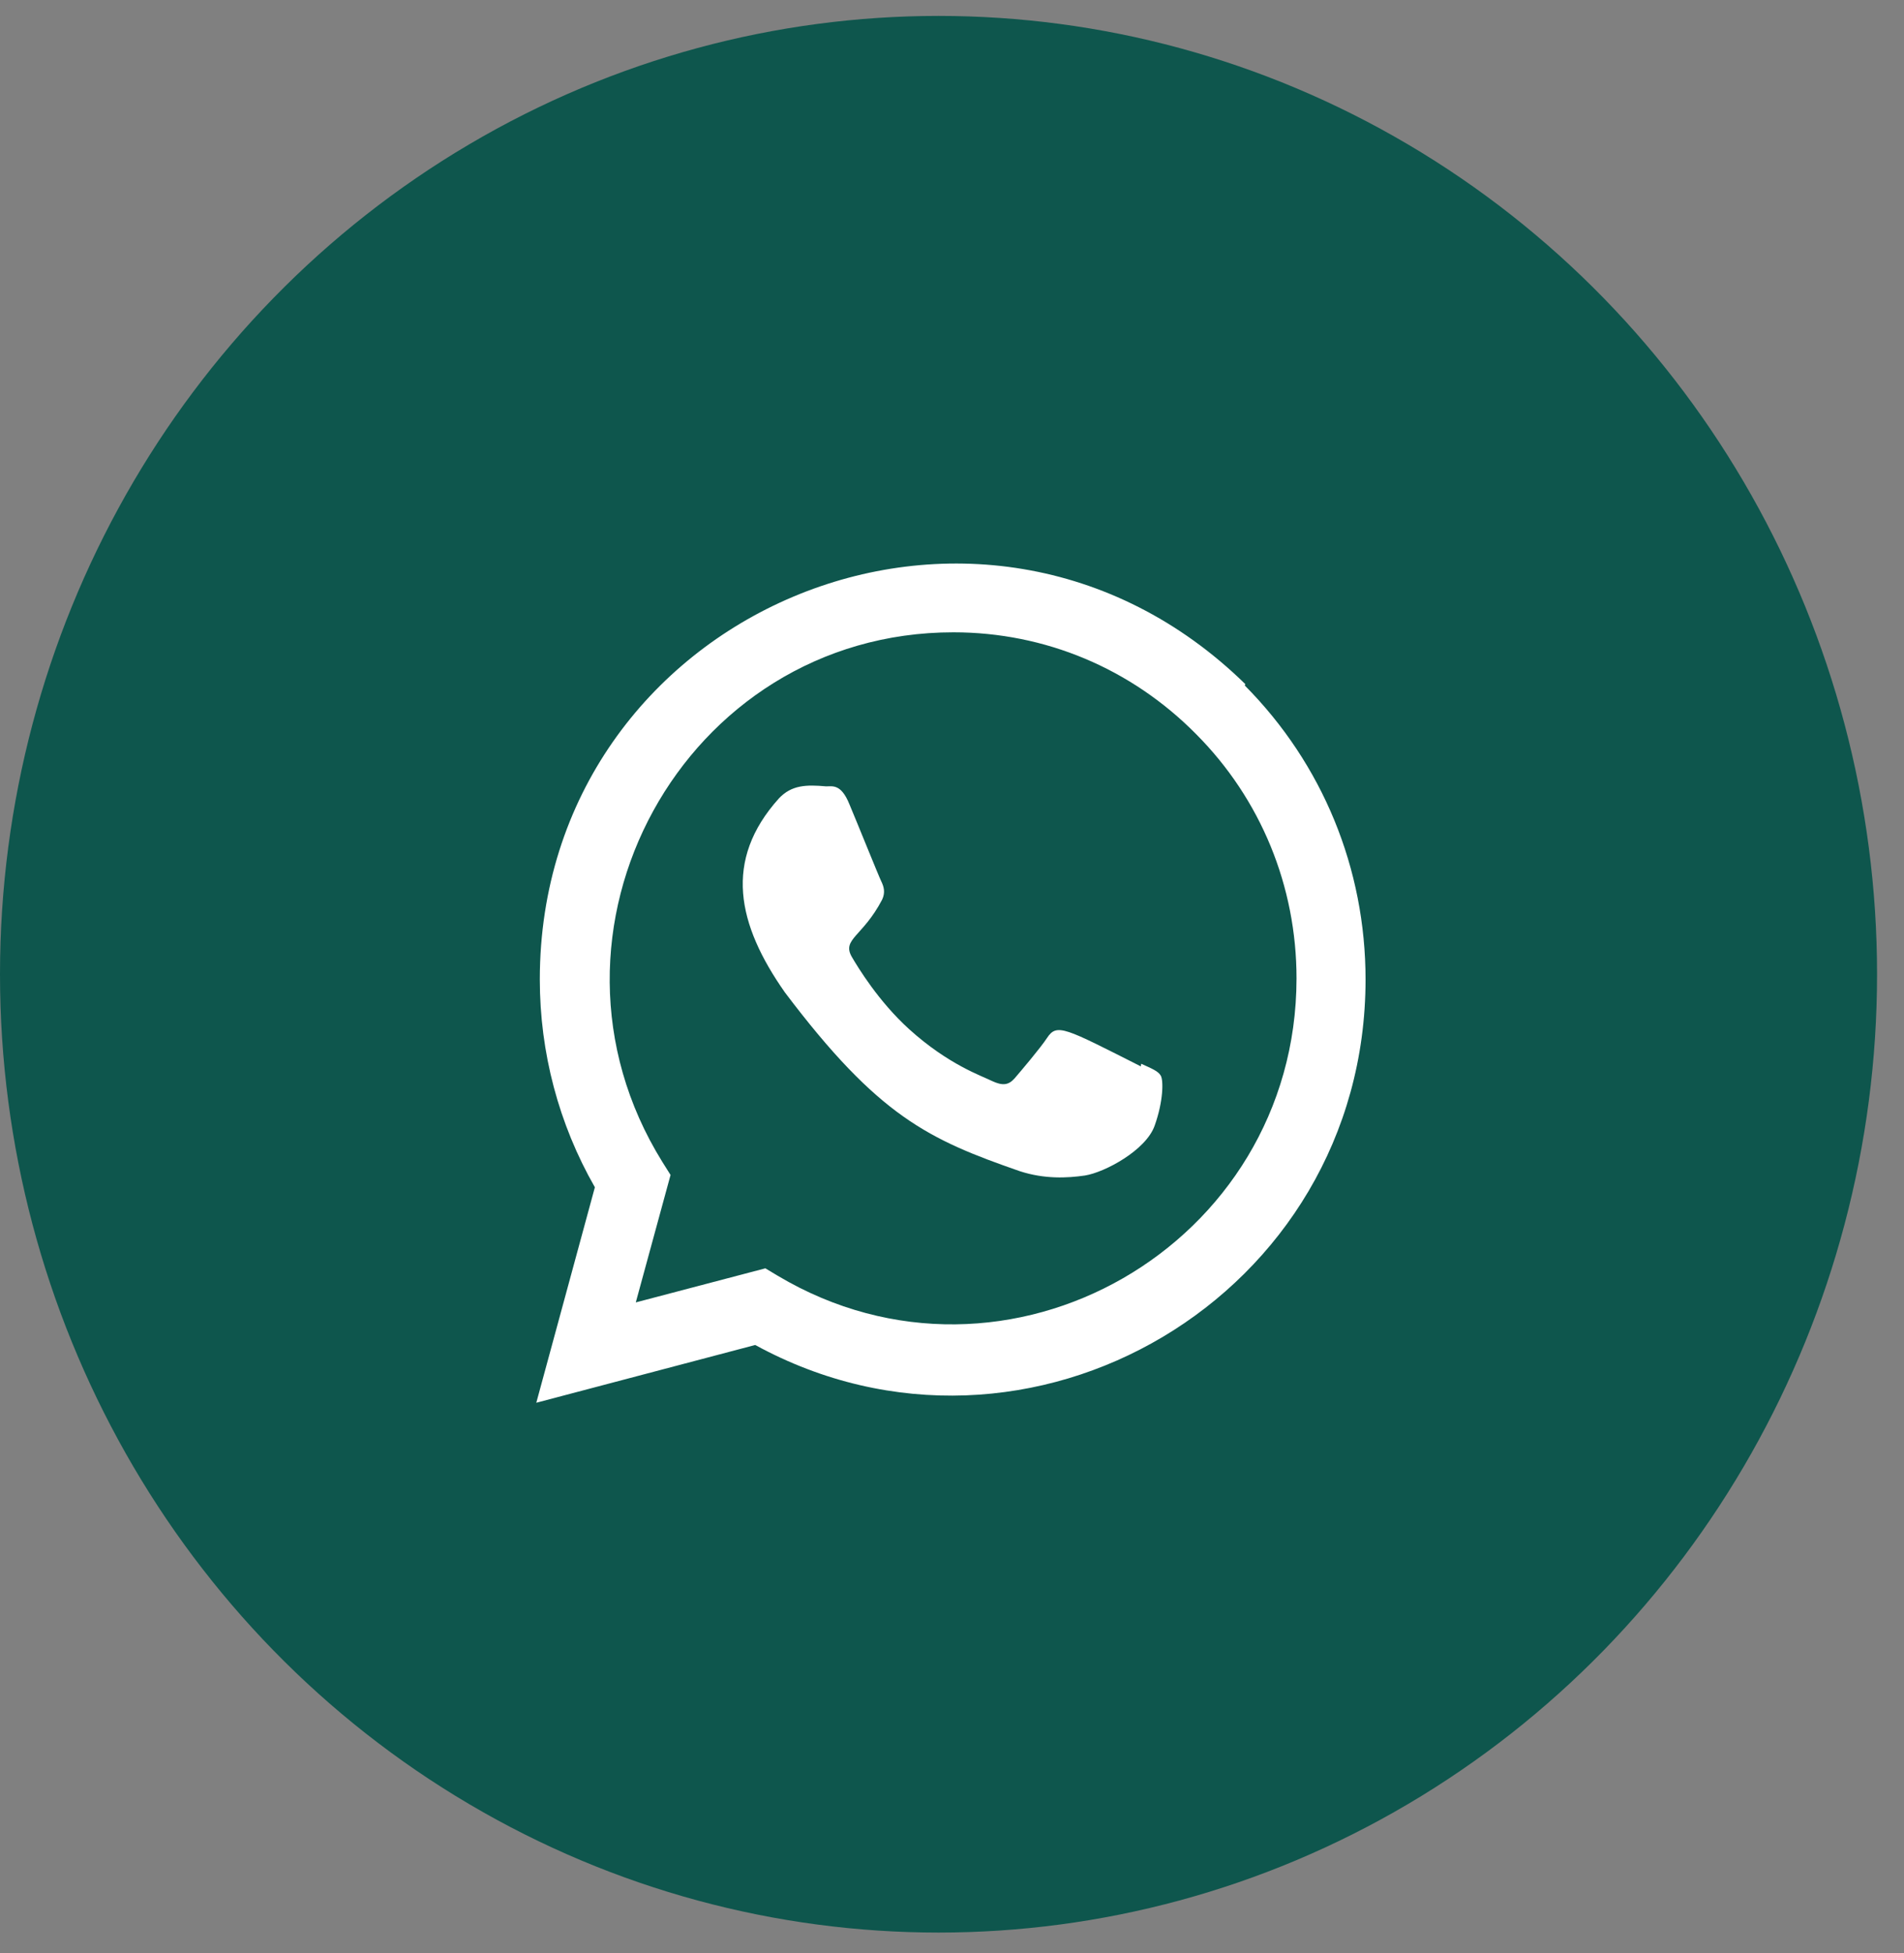
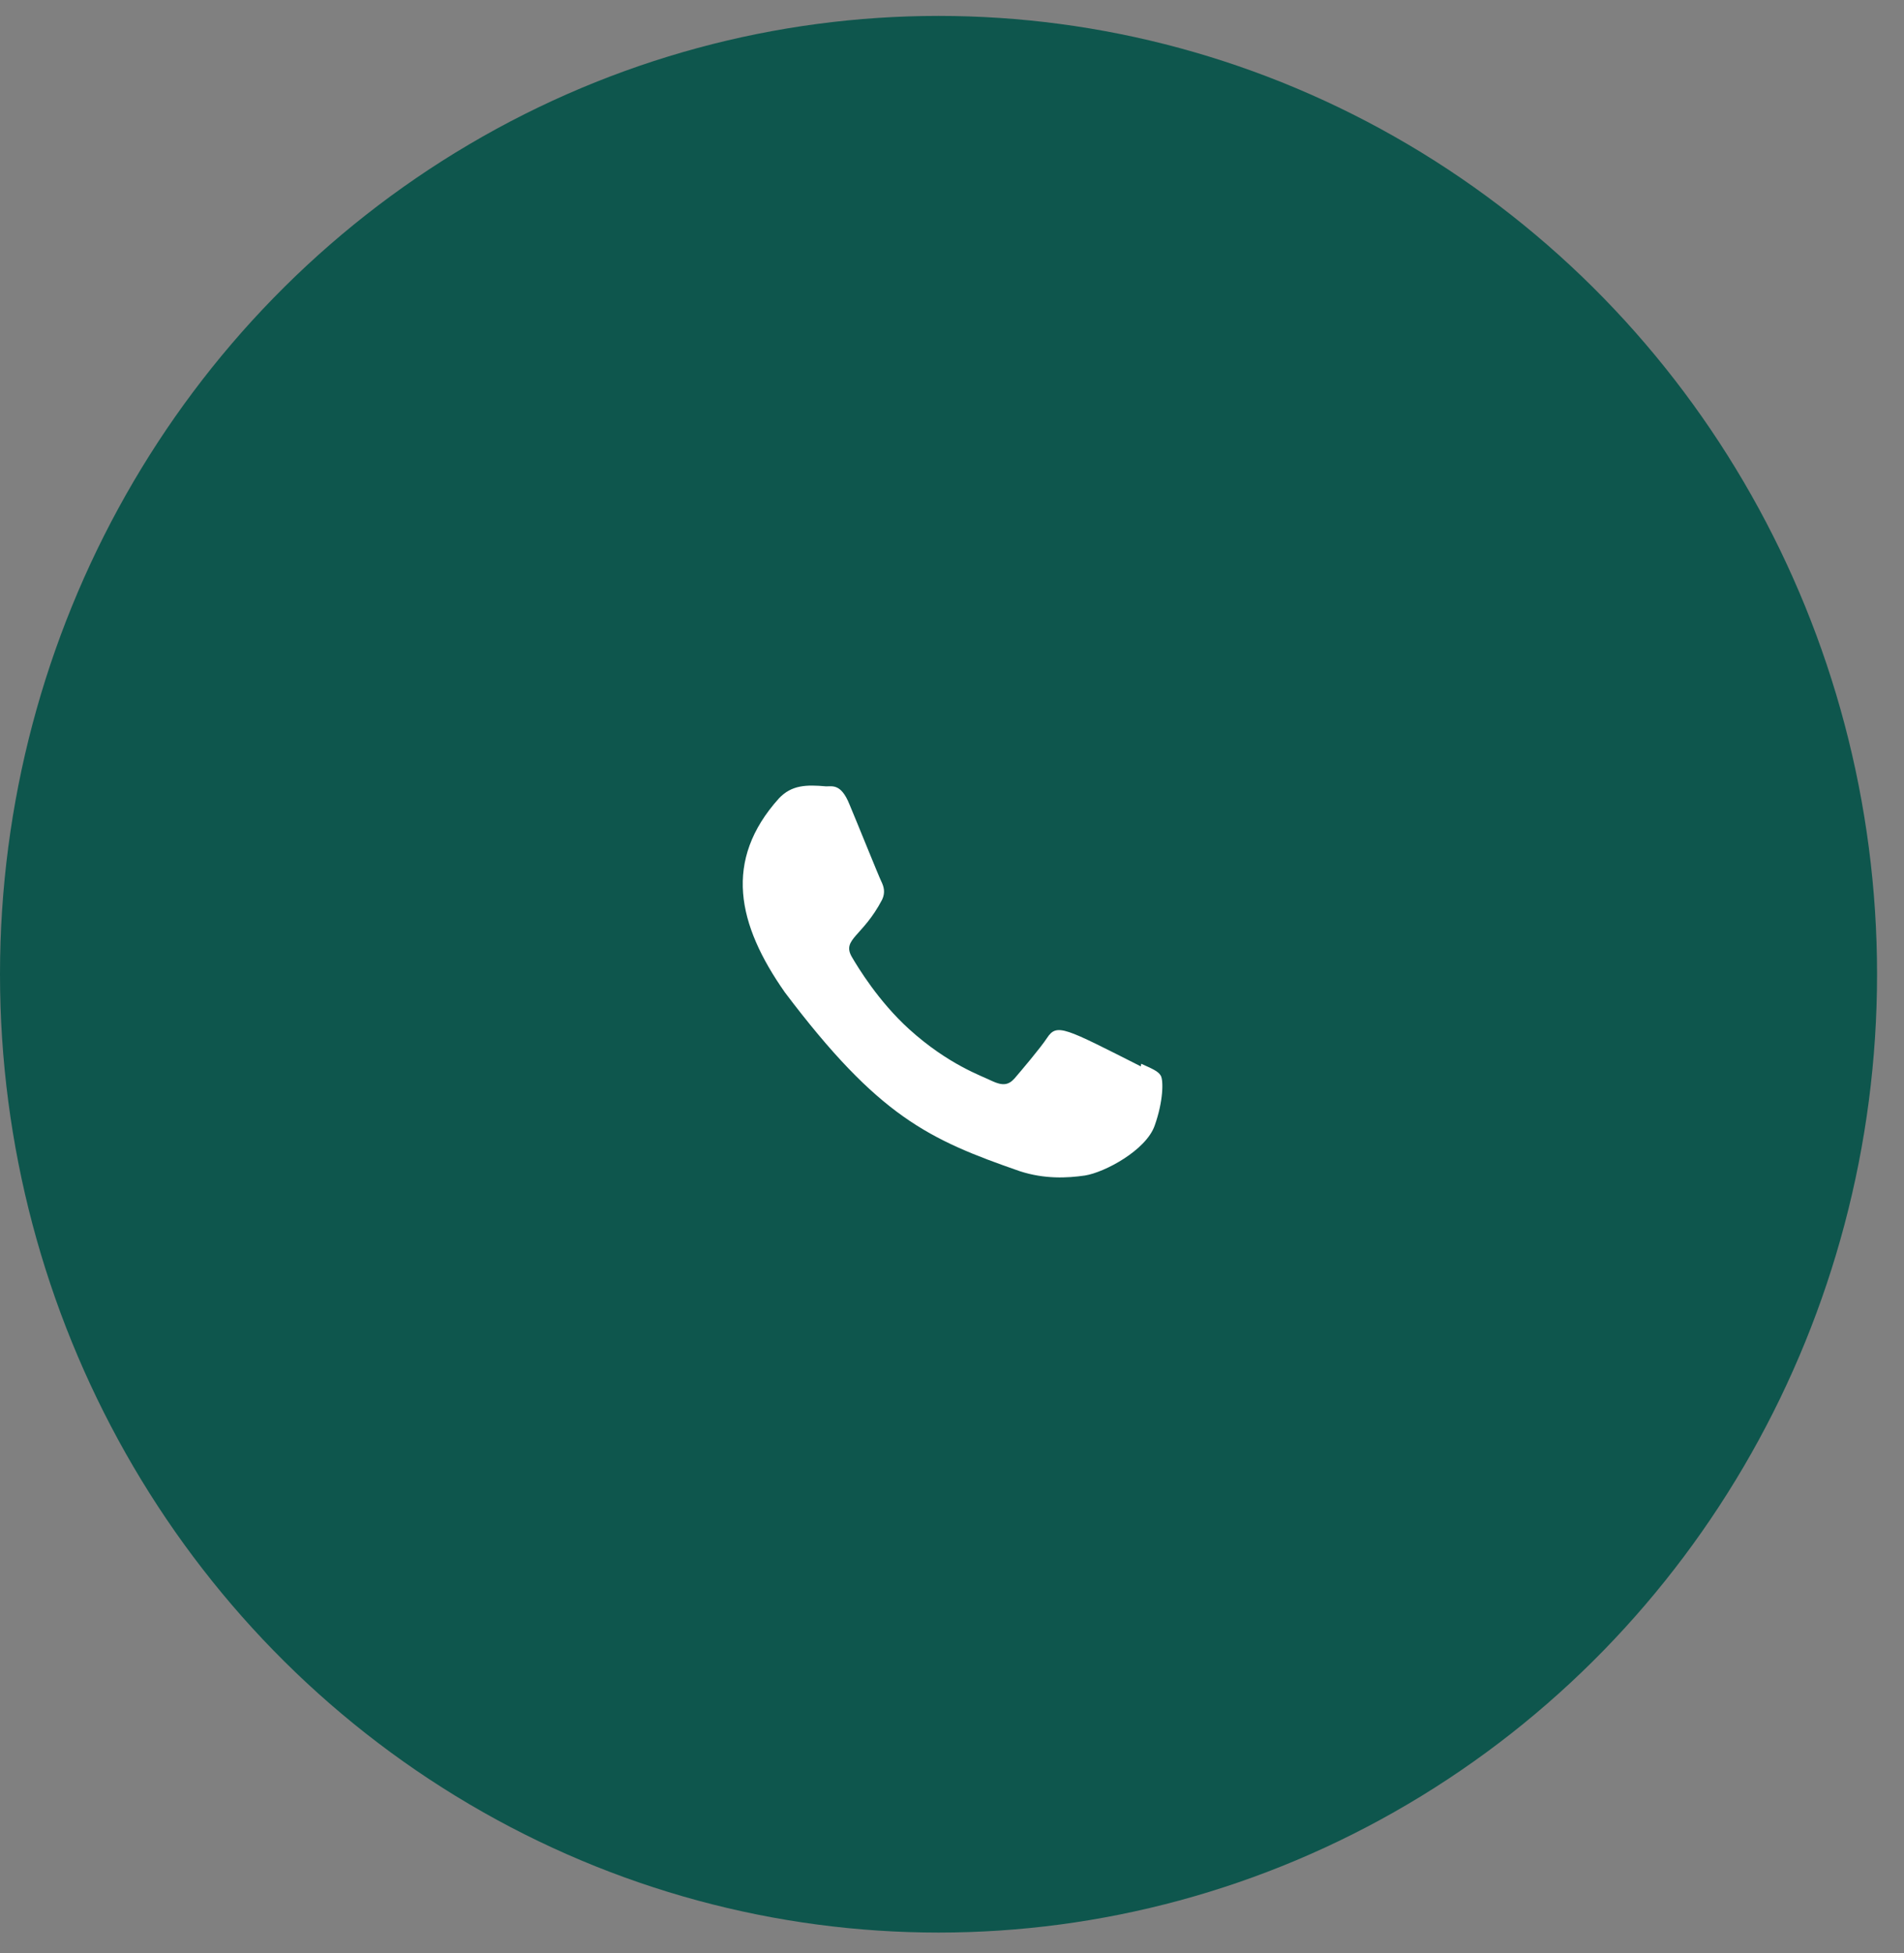
<svg xmlns="http://www.w3.org/2000/svg" width="39" height="40" viewBox="0 0 39 40" fill="none">
  <rect x="0" y="0" width="39" height="40" fill="#808080" stroke="none" />
  <ellipse cx="19.224" cy="19.953" rx="19.224" ry="19.627" fill="#0E564D" />
  <path d="M23.375 21.786L23.368 21.84C21.812 21.055 21.649 20.95 21.448 21.256C21.309 21.467 20.902 21.946 20.78 22.088C20.656 22.227 20.533 22.238 20.323 22.141C20.11 22.034 19.429 21.808 18.622 21.078C17.994 20.509 17.572 19.81 17.447 19.596C17.24 19.233 17.674 19.182 18.069 18.425C18.139 18.275 18.103 18.157 18.051 18.05C17.998 17.943 17.575 16.89 17.398 16.47C17.229 16.052 17.054 16.105 16.923 16.105C16.515 16.069 16.217 16.075 15.955 16.351C14.812 17.622 15.1 18.932 16.078 20.326C17.998 22.87 19.022 23.338 20.893 23.988C21.398 24.151 21.859 24.128 22.224 24.075C22.63 24.01 23.474 23.558 23.651 23.054C23.831 22.549 23.831 22.13 23.778 22.033C23.726 21.936 23.587 21.883 23.375 21.786Z" fill="white" />
-   <path d="M25.508 14.011C20.066 8.689 11.06 12.549 11.057 20.058C11.057 21.559 11.445 23.023 12.185 24.316L10.985 28.729L15.469 27.546C21.063 30.603 27.968 26.543 27.971 20.063C27.971 17.788 27.093 15.648 25.497 14.039L25.508 14.011ZM26.557 20.039C26.552 25.505 20.622 28.919 15.932 26.129L15.677 25.976L13.023 26.674L13.735 24.064L13.566 23.795C10.647 19.094 14 12.95 19.529 12.95C21.407 12.95 23.17 13.691 24.498 15.033C25.825 16.365 26.557 18.149 26.557 20.039Z" fill="white" />
</svg>